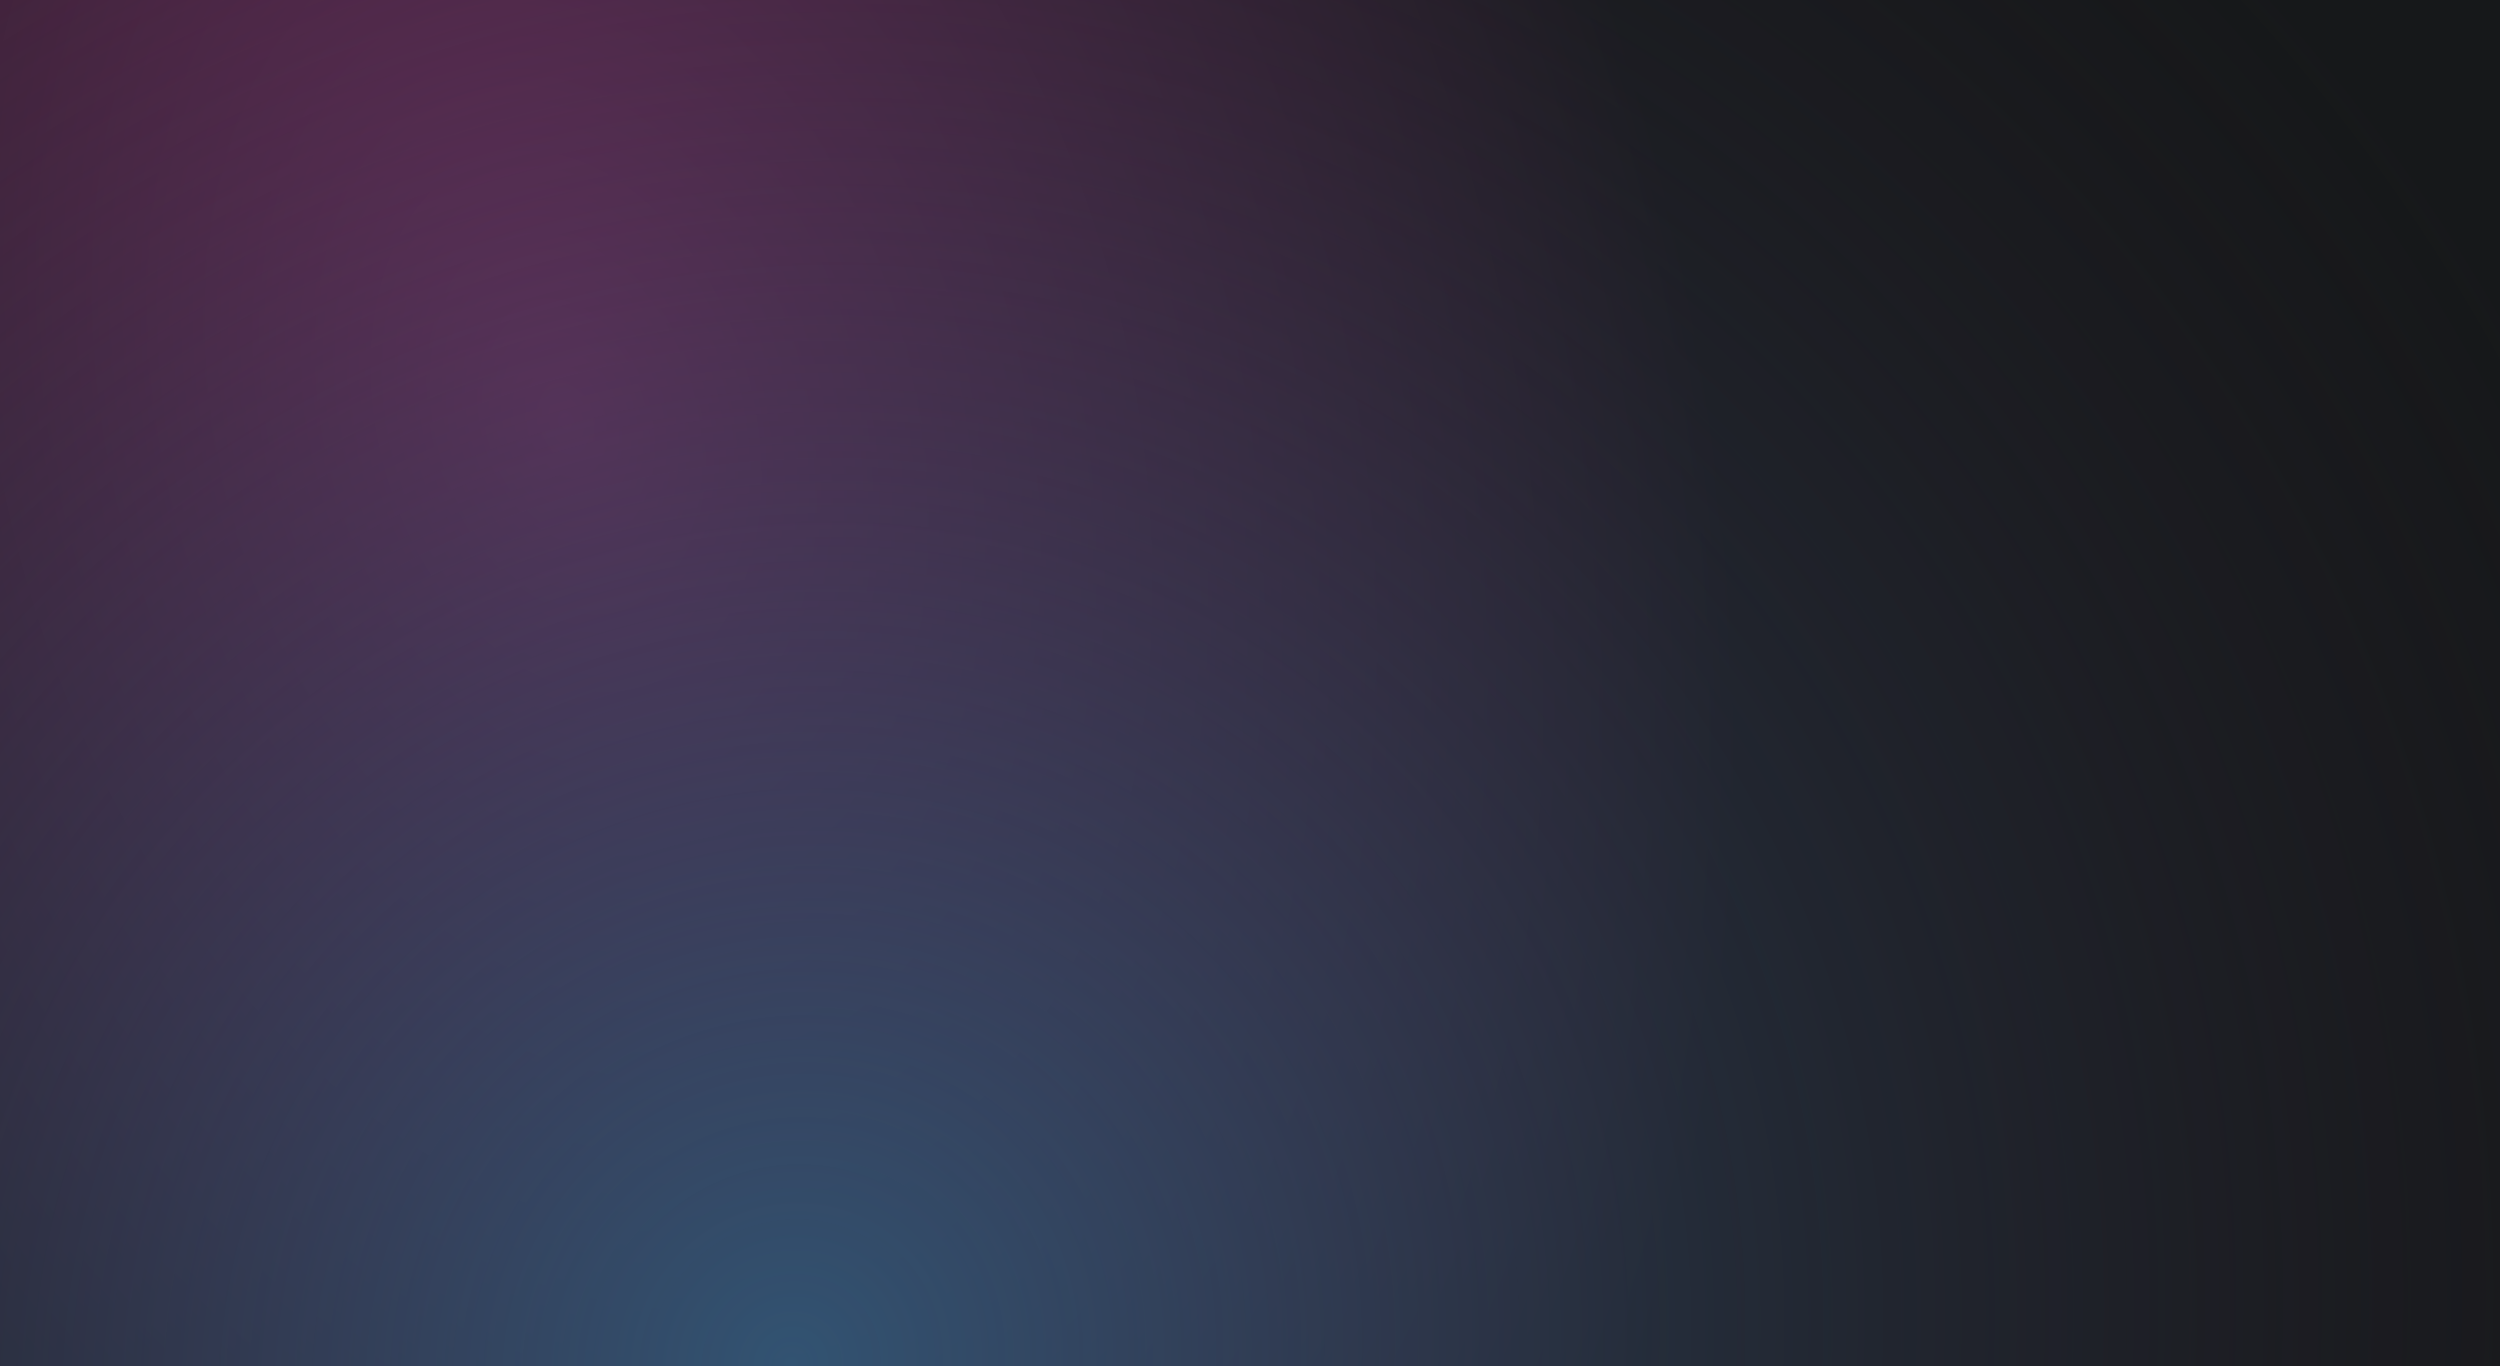
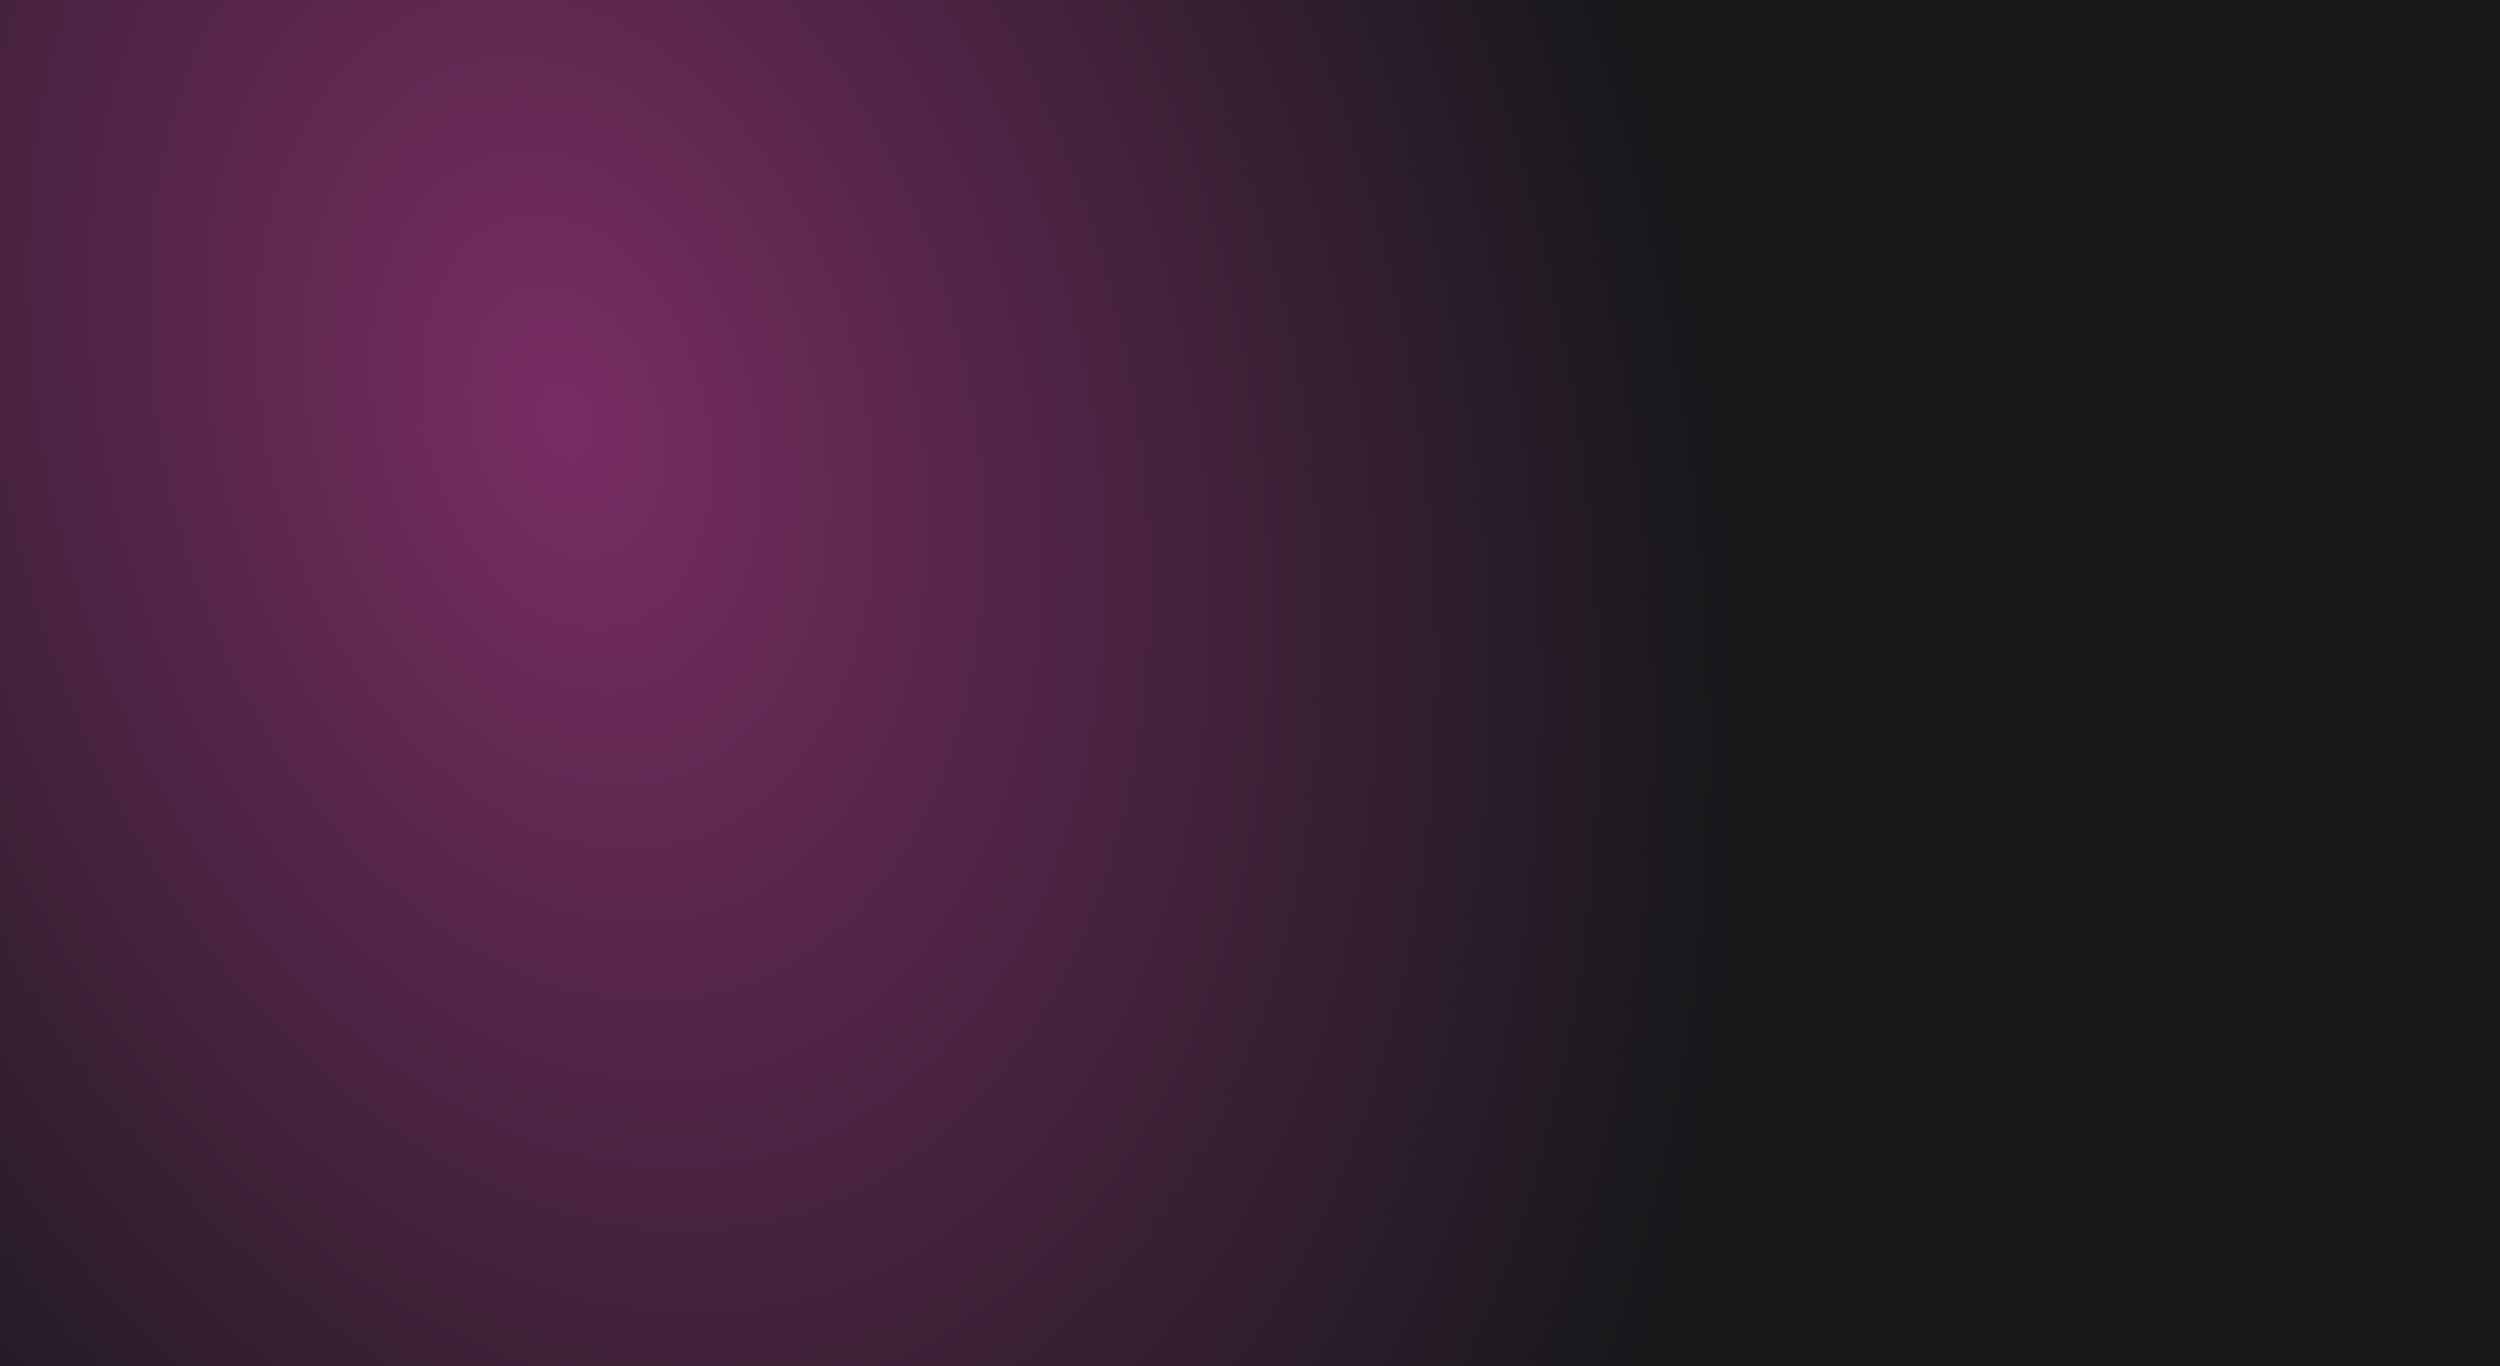
<svg xmlns="http://www.w3.org/2000/svg" width="1440" height="787" fill="none">
  <path fill="url(#a)" d="M0 0h1440v787H0z" />
-   <path fill="url(#b)" d="M0 0h1440v787H0z" />
  <defs>
    <radialGradient id="a" cx="0" cy="0" r="1" gradientTransform="rotate(-16.154 1023.058 -1033.763)scale(643.402 948.28)" gradientUnits="userSpaceOnUse">
      <stop stop-color="#792D63" />
      <stop offset="1" stop-color="#16181A" />
    </radialGradient>
    <radialGradient id="b" cx="0" cy="0" r="1" gradientTransform="rotate(-53.376 1009.805 -58.08)scale(1176.73 1137.42)" gradientUnits="userSpaceOnUse">
      <stop stop-color="#325372" />
      <stop offset="1" stop-color="#2C1F2A" stop-opacity="0" />
    </radialGradient>
  </defs>
</svg>